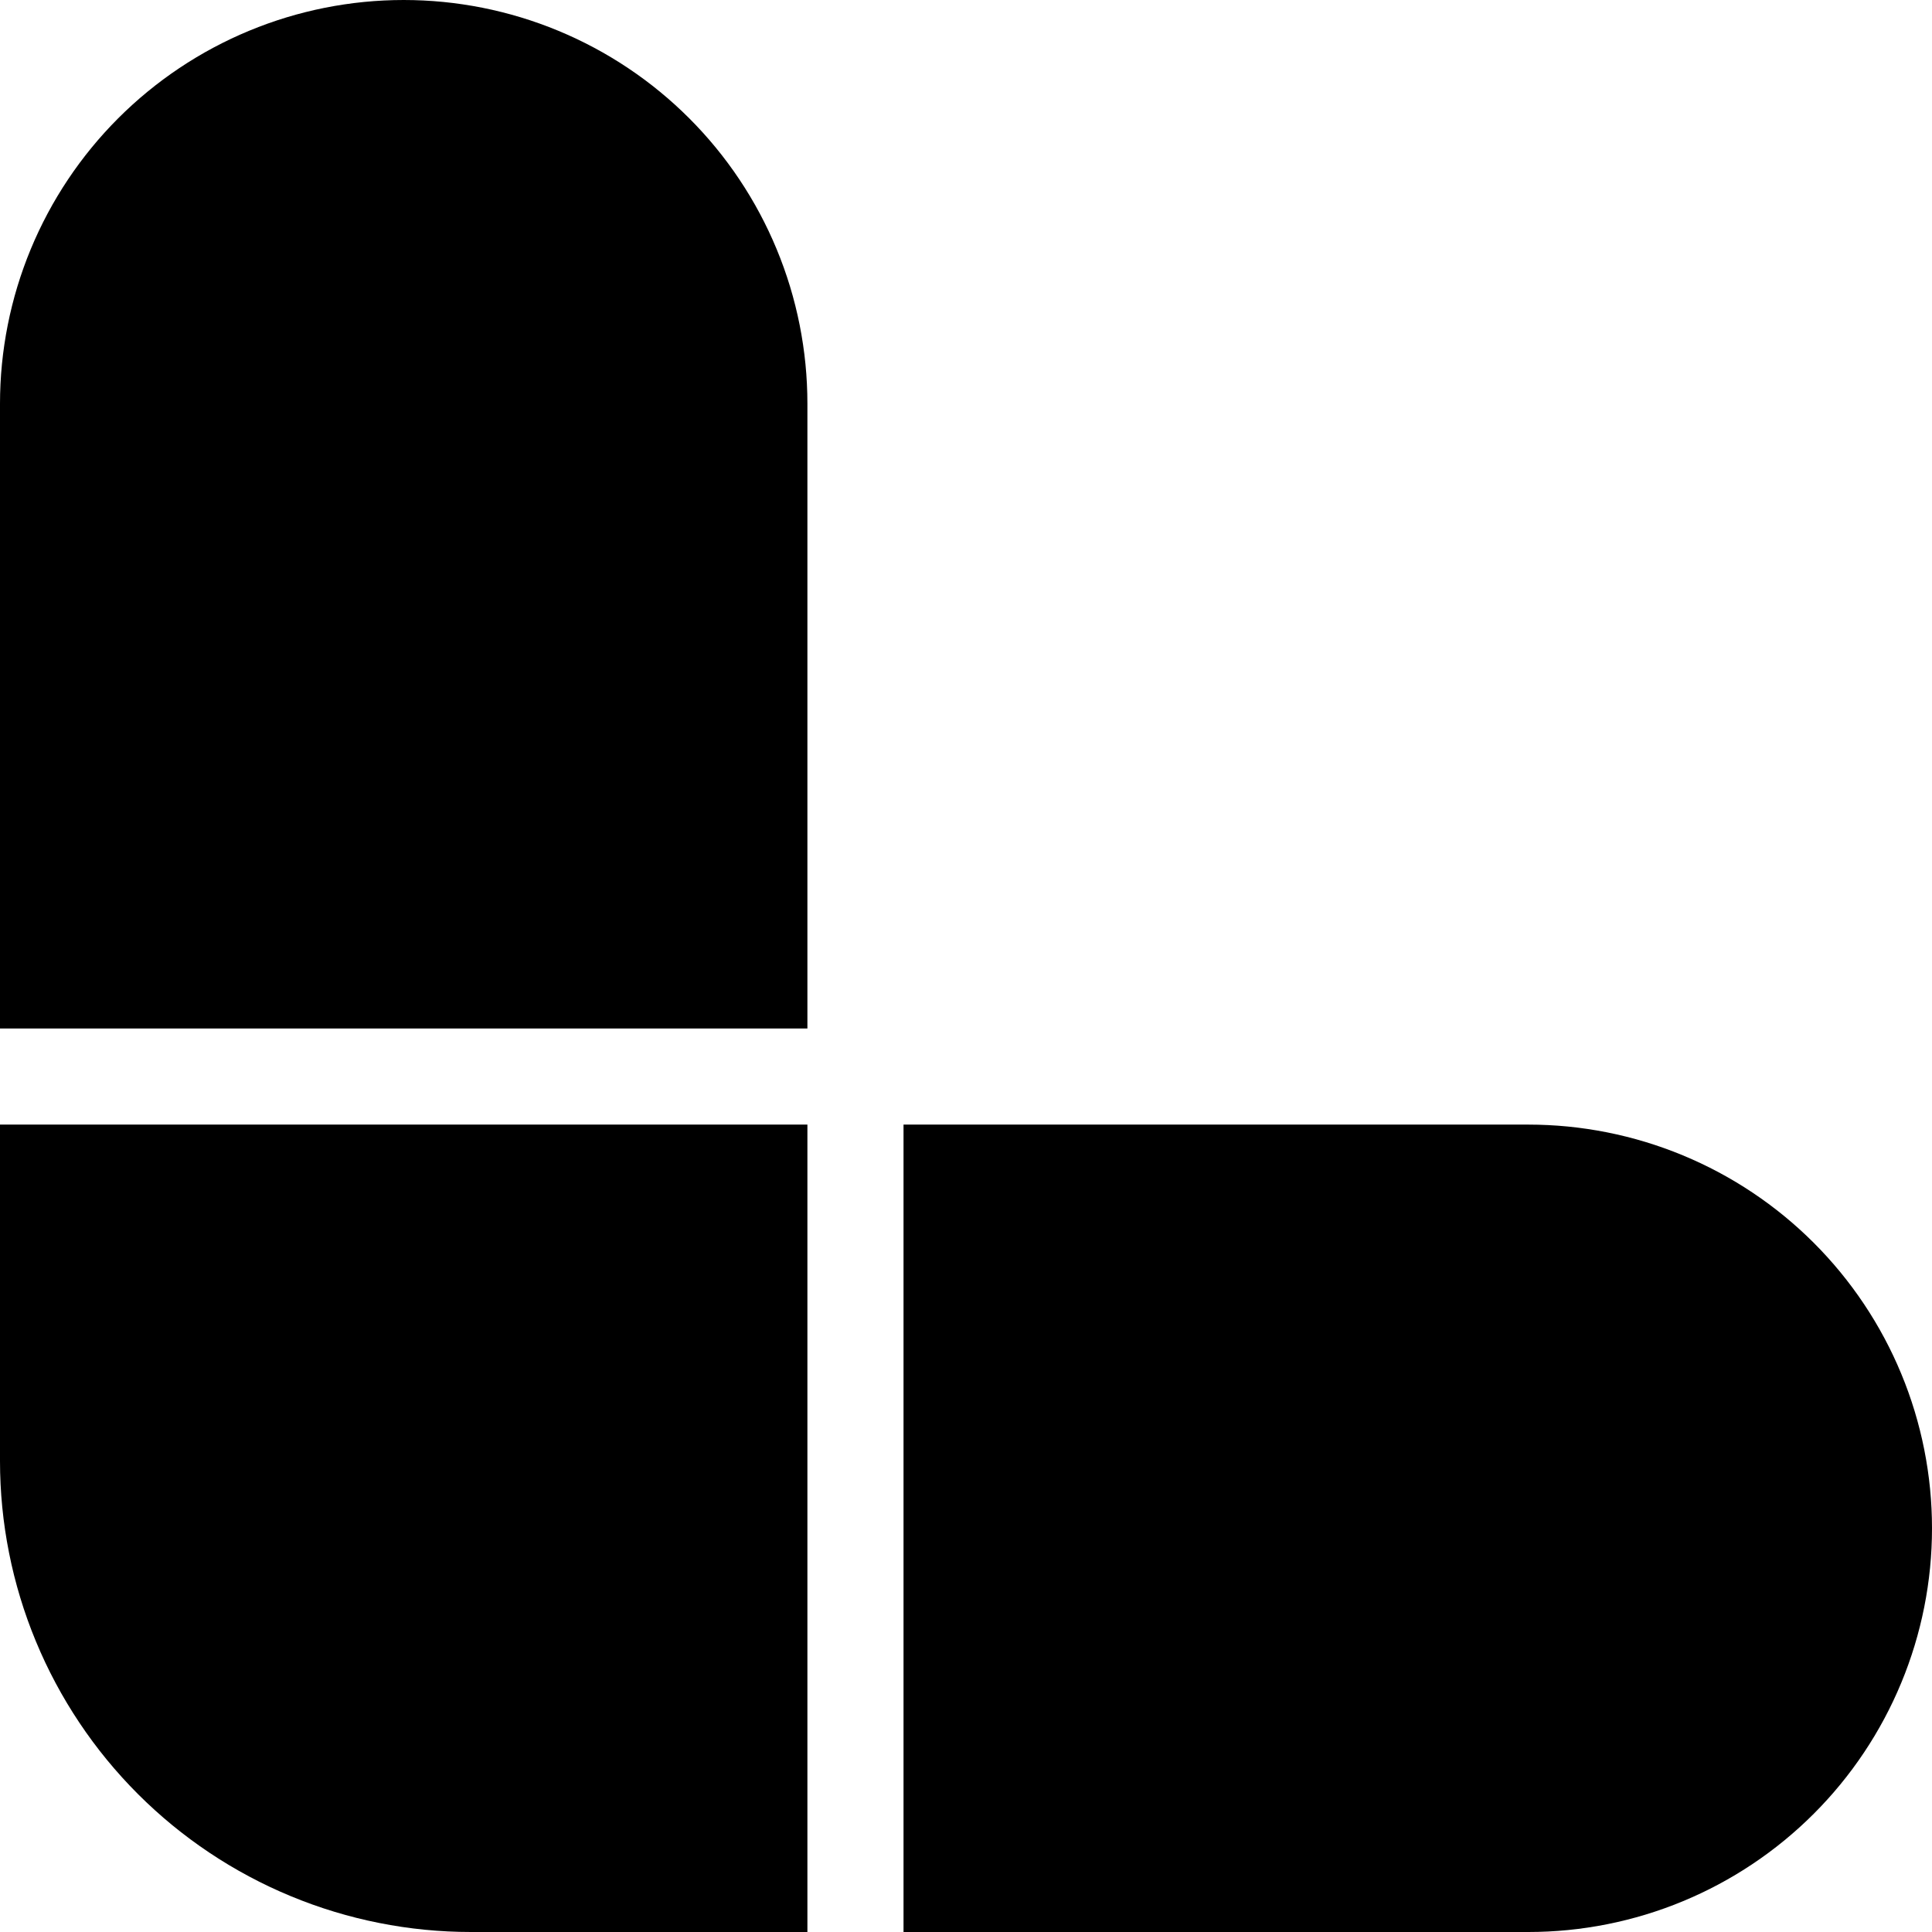
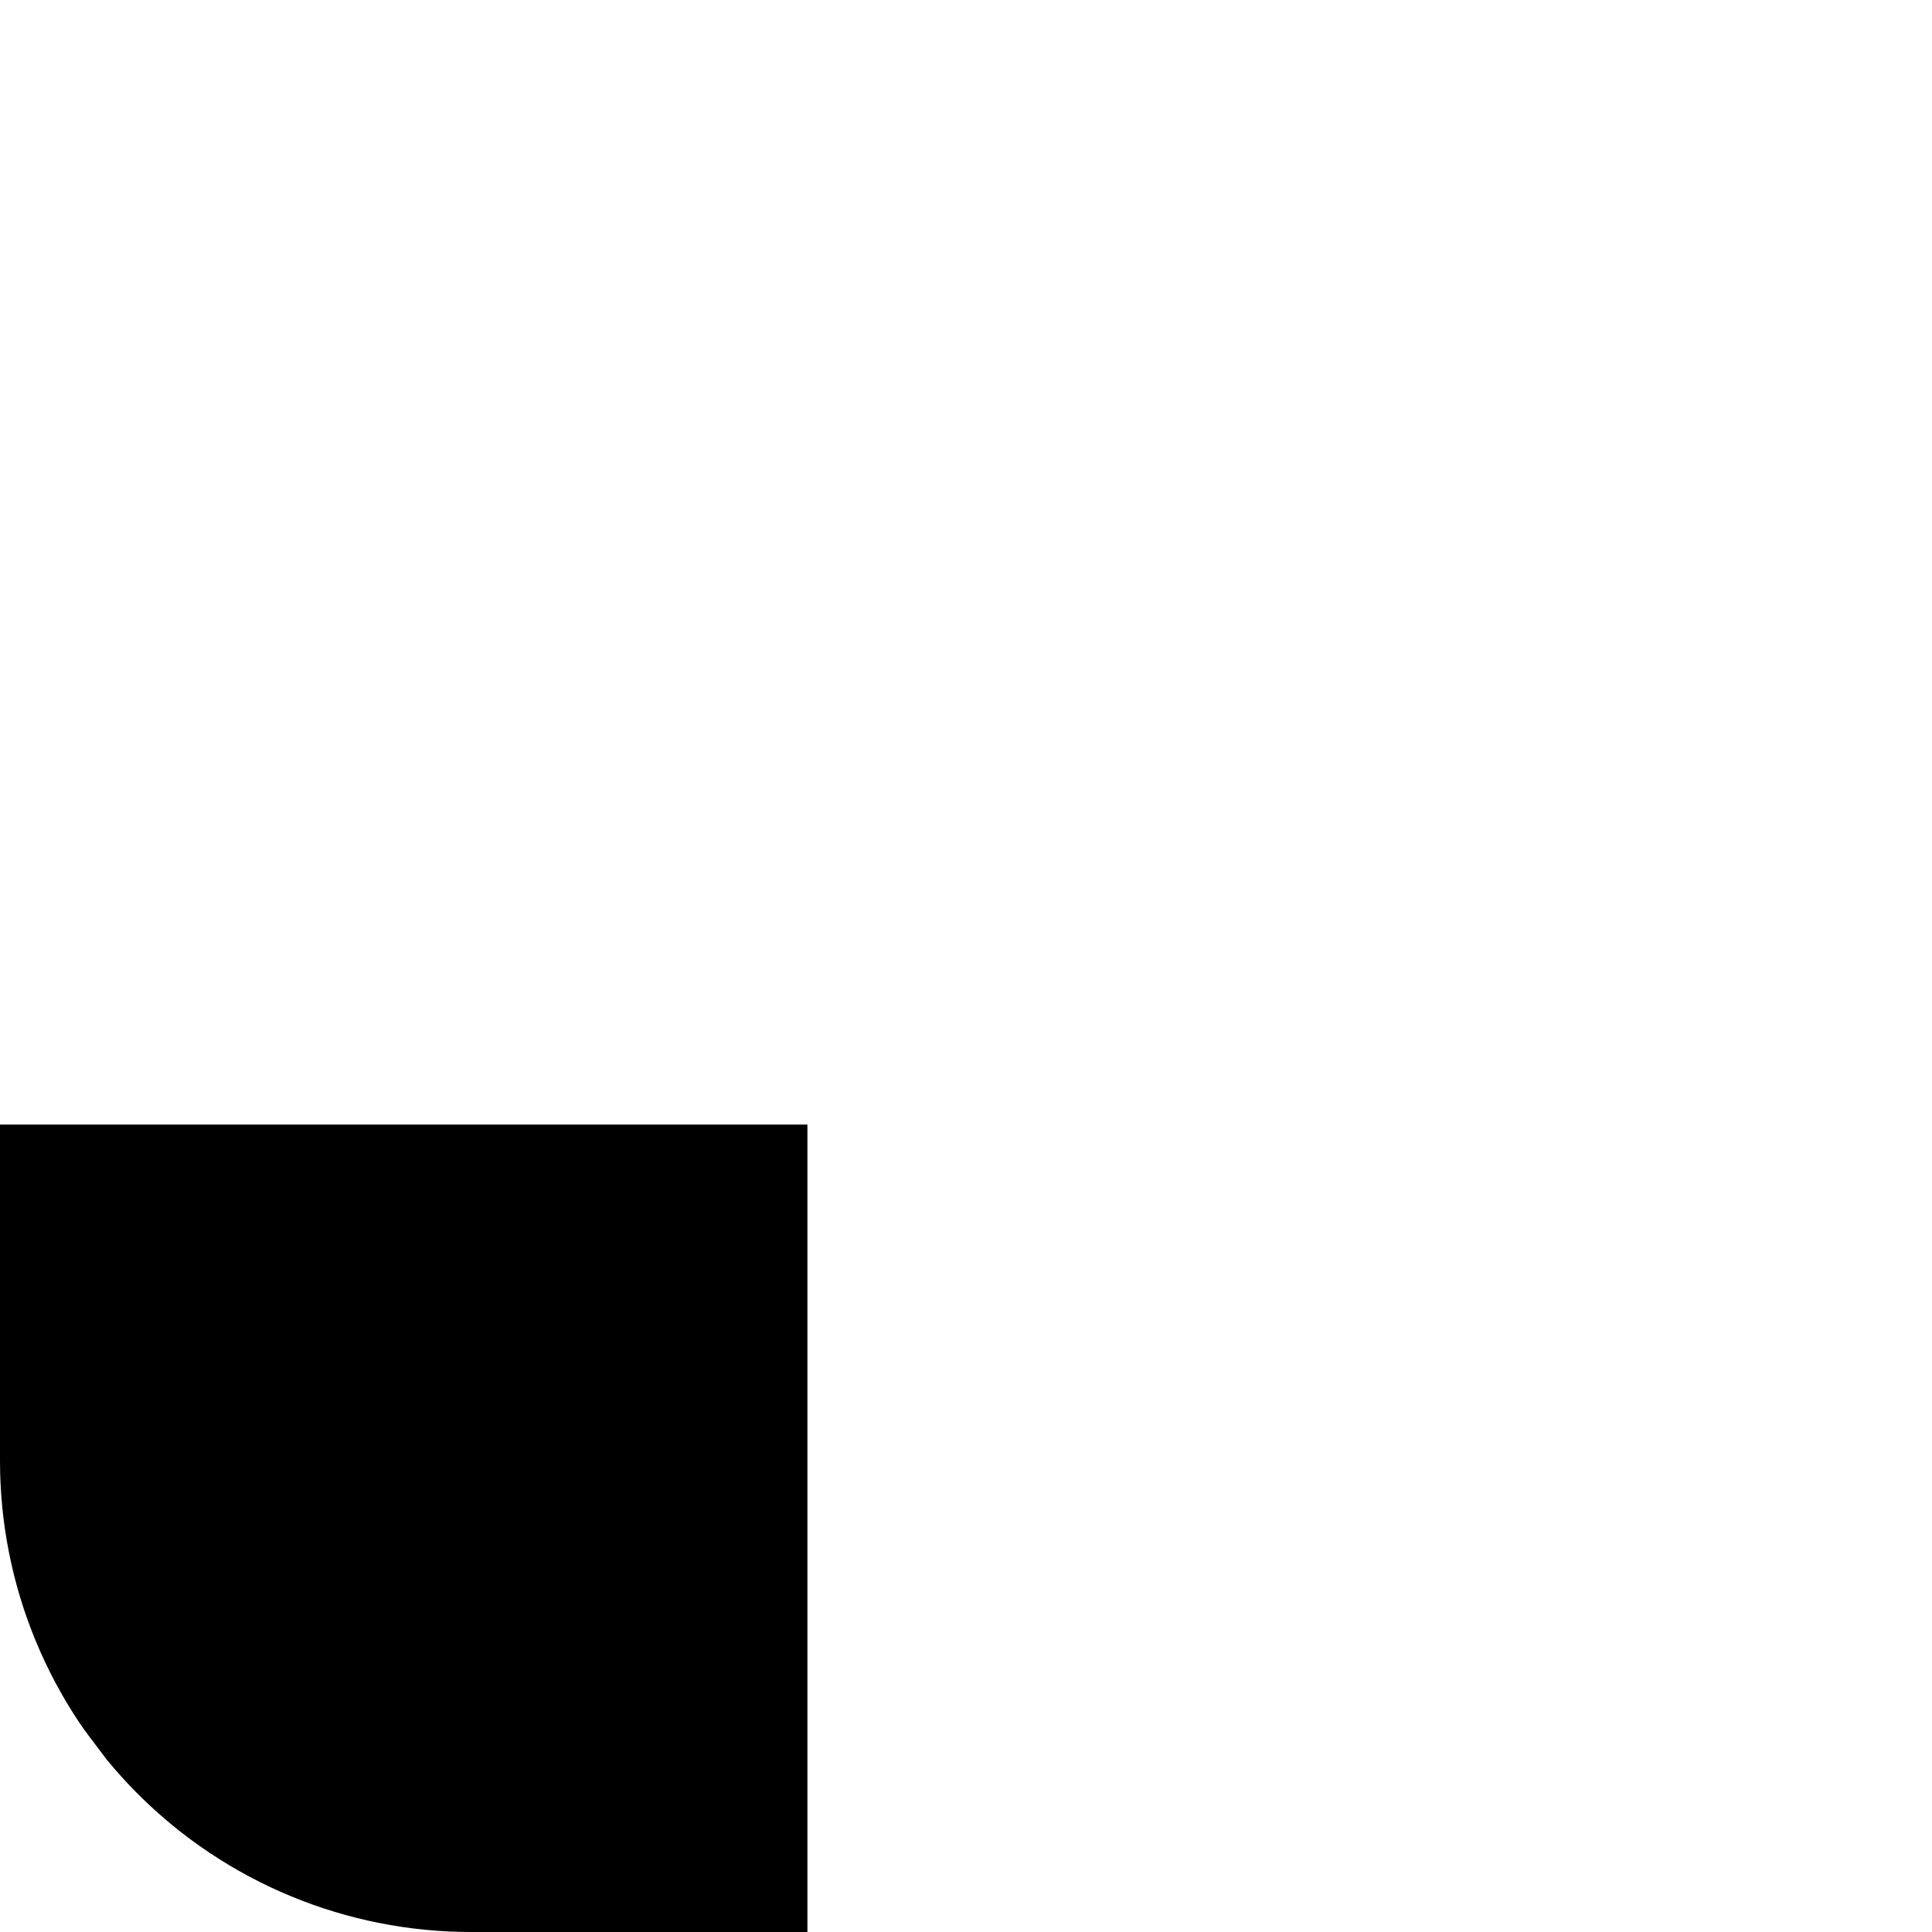
<svg xmlns="http://www.w3.org/2000/svg" width="201px" height="201px" viewBox="0 0 201 201">
  <g id="Group-2">
-     <path d="M41.999 0L42.001 0Q43.032 0 44.062 0.051Q45.092 0.101 46.118 0.202Q47.144 0.303 48.163 0.455Q49.183 0.606 50.195 0.807Q51.206 1.008 52.206 1.259Q53.206 1.509 54.193 1.808Q55.179 2.108 56.15 2.455Q57.121 2.802 58.073 3.197Q59.026 3.592 59.958 4.032Q60.89 4.473 61.799 4.959Q62.709 5.445 63.593 5.975Q64.477 6.505 65.334 7.078Q66.192 7.651 67.02 8.265Q67.848 8.879 68.645 9.533Q69.442 10.187 70.206 10.88Q70.97 11.572 71.699 12.301Q72.428 13.03 73.12 13.794Q73.813 14.558 74.467 15.355Q75.121 16.152 75.735 16.98Q76.349 17.808 76.922 18.666Q77.495 19.523 78.025 20.407Q78.555 21.291 79.041 22.201Q79.527 23.11 79.968 24.042Q80.408 24.974 80.803 25.927Q81.198 26.879 81.545 27.85Q81.892 28.821 82.192 29.807Q82.491 30.794 82.741 31.794Q82.992 32.794 83.193 33.805Q83.394 34.817 83.545 35.837Q83.697 36.856 83.798 37.882Q83.899 38.908 83.949 39.938Q84 40.968 84 41.999L84 107L0 107L0 41.999Q0 40.968 0.051 39.938Q0.101 38.908 0.202 37.882Q0.303 36.856 0.455 35.837Q0.606 34.817 0.807 33.805Q1.008 32.794 1.259 31.794Q1.509 30.794 1.808 29.807Q2.108 28.821 2.455 27.85Q2.802 26.879 3.197 25.927Q3.592 24.974 4.032 24.042Q4.473 23.11 4.959 22.201Q5.445 21.291 5.975 20.407Q6.505 19.523 7.078 18.666Q7.651 17.808 8.265 16.98Q8.879 16.152 9.533 15.355Q10.187 14.558 10.88 13.794Q11.572 13.03 12.301 12.301Q13.03 11.572 13.794 10.88Q14.558 10.187 15.355 9.533Q16.152 8.879 16.98 8.265Q17.808 7.651 18.666 7.078Q19.523 6.505 20.407 5.975Q21.291 5.445 22.201 4.959Q23.11 4.473 24.042 4.032Q24.974 3.592 25.927 3.197Q26.879 2.802 27.85 2.455Q28.821 2.108 29.807 1.808Q30.794 1.509 31.794 1.259Q32.794 1.008 33.805 0.807Q34.817 0.606 35.837 0.455Q36.856 0.303 37.882 0.202Q38.908 0.101 39.938 0.051Q40.968 0 41.999 0Z" id="Rectangle-24" fill="#000000" fill-rule="evenodd" stroke="none" />
-     <path d="M0 117L84 117L84 201L48.999 201Q47.796 201 46.595 200.941Q45.393 200.882 44.196 200.764Q42.999 200.646 41.809 200.47Q40.62 200.293 39.44 200.058Q38.26 199.824 37.093 199.532Q35.926 199.239 34.775 198.89Q33.624 198.541 32.492 198.136Q31.359 197.73 30.248 197.27Q29.137 196.81 28.049 196.296Q26.962 195.781 25.901 195.214Q24.84 194.647 23.808 194.029Q22.777 193.41 21.777 192.742Q20.776 192.074 19.81 191.357Q18.844 190.641 17.914 189.878Q16.985 189.115 16.093 188.307Q15.202 187.499 14.351 186.649Q13.501 185.798 12.693 184.907Q11.885 184.015 11.122 183.086Q10.359 182.156 9.643 181.19Q8.926 180.224 8.258 179.223Q7.59 178.223 6.971 177.191Q6.353 176.16 5.786 175.099Q5.219 174.038 4.704 172.951Q4.19 171.863 3.73 170.752Q3.27 169.641 2.864 168.508Q2.459 167.376 2.11 166.225Q1.761 165.074 1.468 163.907Q1.176 162.74 0.942 161.56Q0.707 160.38 0.53 159.191Q0.354 158.001 0.236 156.804Q0.118 155.607 0.059 154.405Q0 153.204 0 152.001L0 117Z" id="Rectangle-25" fill="#000000" fill-rule="evenodd" stroke="none" />
-     <path d="M94 117L159.001 117Q160.032 117 161.062 117.051Q162.092 117.101 163.118 117.202Q164.144 117.303 165.164 117.455Q166.183 117.606 167.195 117.807Q168.206 118.008 169.206 118.259Q170.206 118.509 171.193 118.808Q172.179 119.108 173.15 119.455Q174.121 119.802 175.073 120.197Q176.026 120.592 176.958 121.032Q177.89 121.473 178.799 121.959Q179.708 122.445 180.593 122.975Q181.477 123.505 182.334 124.078Q183.192 124.651 184.02 125.265Q184.848 125.879 185.645 126.533Q186.442 127.187 187.206 127.88Q187.97 128.572 188.699 129.301Q189.428 130.03 190.12 130.794Q190.813 131.558 191.467 132.355Q192.121 133.152 192.735 133.98Q193.349 134.808 193.922 135.666Q194.495 136.523 195.025 137.407Q195.555 138.292 196.041 139.201Q196.527 140.11 196.968 141.042Q197.408 141.974 197.803 142.927Q198.198 143.879 198.545 144.85Q198.892 145.821 199.192 146.807Q199.491 147.794 199.741 148.794Q199.992 149.794 200.193 150.805Q200.394 151.817 200.545 152.836Q200.697 153.856 200.798 154.882Q200.899 155.908 200.949 156.938Q201 157.968 201 158.999L201 159.001Q201 160.032 200.949 161.062Q200.899 162.092 200.798 163.118Q200.697 164.144 200.545 165.164Q200.394 166.183 200.193 167.195Q199.992 168.206 199.741 169.206Q199.491 170.206 199.192 171.193Q198.892 172.179 198.545 173.15Q198.198 174.121 197.803 175.073Q197.408 176.026 196.968 176.958Q196.527 177.89 196.041 178.799Q195.555 179.708 195.025 180.593Q194.495 181.477 193.922 182.334Q193.349 183.192 192.735 184.02Q192.121 184.848 191.467 185.645Q190.813 186.442 190.12 187.206Q189.428 187.97 188.699 188.699Q187.97 189.428 187.206 190.12Q186.442 190.813 185.645 191.467Q184.848 192.121 184.02 192.735Q183.192 193.349 182.334 193.922Q181.477 194.495 180.593 195.025Q179.708 195.555 178.799 196.041Q177.89 196.527 176.958 196.968Q176.026 197.408 175.073 197.803Q174.121 198.198 173.15 198.545Q172.179 198.892 171.193 199.192Q170.206 199.491 169.206 199.741Q168.206 199.992 167.195 200.193Q166.183 200.394 165.164 200.545Q164.144 200.697 163.118 200.798Q162.092 200.899 161.062 200.949Q160.032 201 159.001 201L94 201L94 117Z" id="Rectangle-26" fill="#000000" fill-rule="evenodd" stroke="none" />
+     <path d="M0 117L84 117L84 201L48.999 201Q47.796 201 46.595 200.941Q45.393 200.882 44.196 200.764Q42.999 200.646 41.809 200.47Q40.62 200.293 39.44 200.058Q38.26 199.824 37.093 199.532Q35.926 199.239 34.775 198.89Q33.624 198.541 32.492 198.136Q31.359 197.73 30.248 197.27Q29.137 196.81 28.049 196.296Q26.962 195.781 25.901 195.214Q24.84 194.647 23.808 194.029Q22.777 193.41 21.777 192.742Q20.776 192.074 19.81 191.357Q18.844 190.641 17.914 189.878Q16.985 189.115 16.093 188.307Q15.202 187.499 14.351 186.649Q13.501 185.798 12.693 184.907Q11.885 184.015 11.122 183.086Q8.926 180.224 8.258 179.223Q7.59 178.223 6.971 177.191Q6.353 176.16 5.786 175.099Q5.219 174.038 4.704 172.951Q4.19 171.863 3.73 170.752Q3.27 169.641 2.864 168.508Q2.459 167.376 2.11 166.225Q1.761 165.074 1.468 163.907Q1.176 162.74 0.942 161.56Q0.707 160.38 0.53 159.191Q0.354 158.001 0.236 156.804Q0.118 155.607 0.059 154.405Q0 153.204 0 152.001L0 117Z" id="Rectangle-25" fill="#000000" fill-rule="evenodd" stroke="none" />
  </g>
</svg>